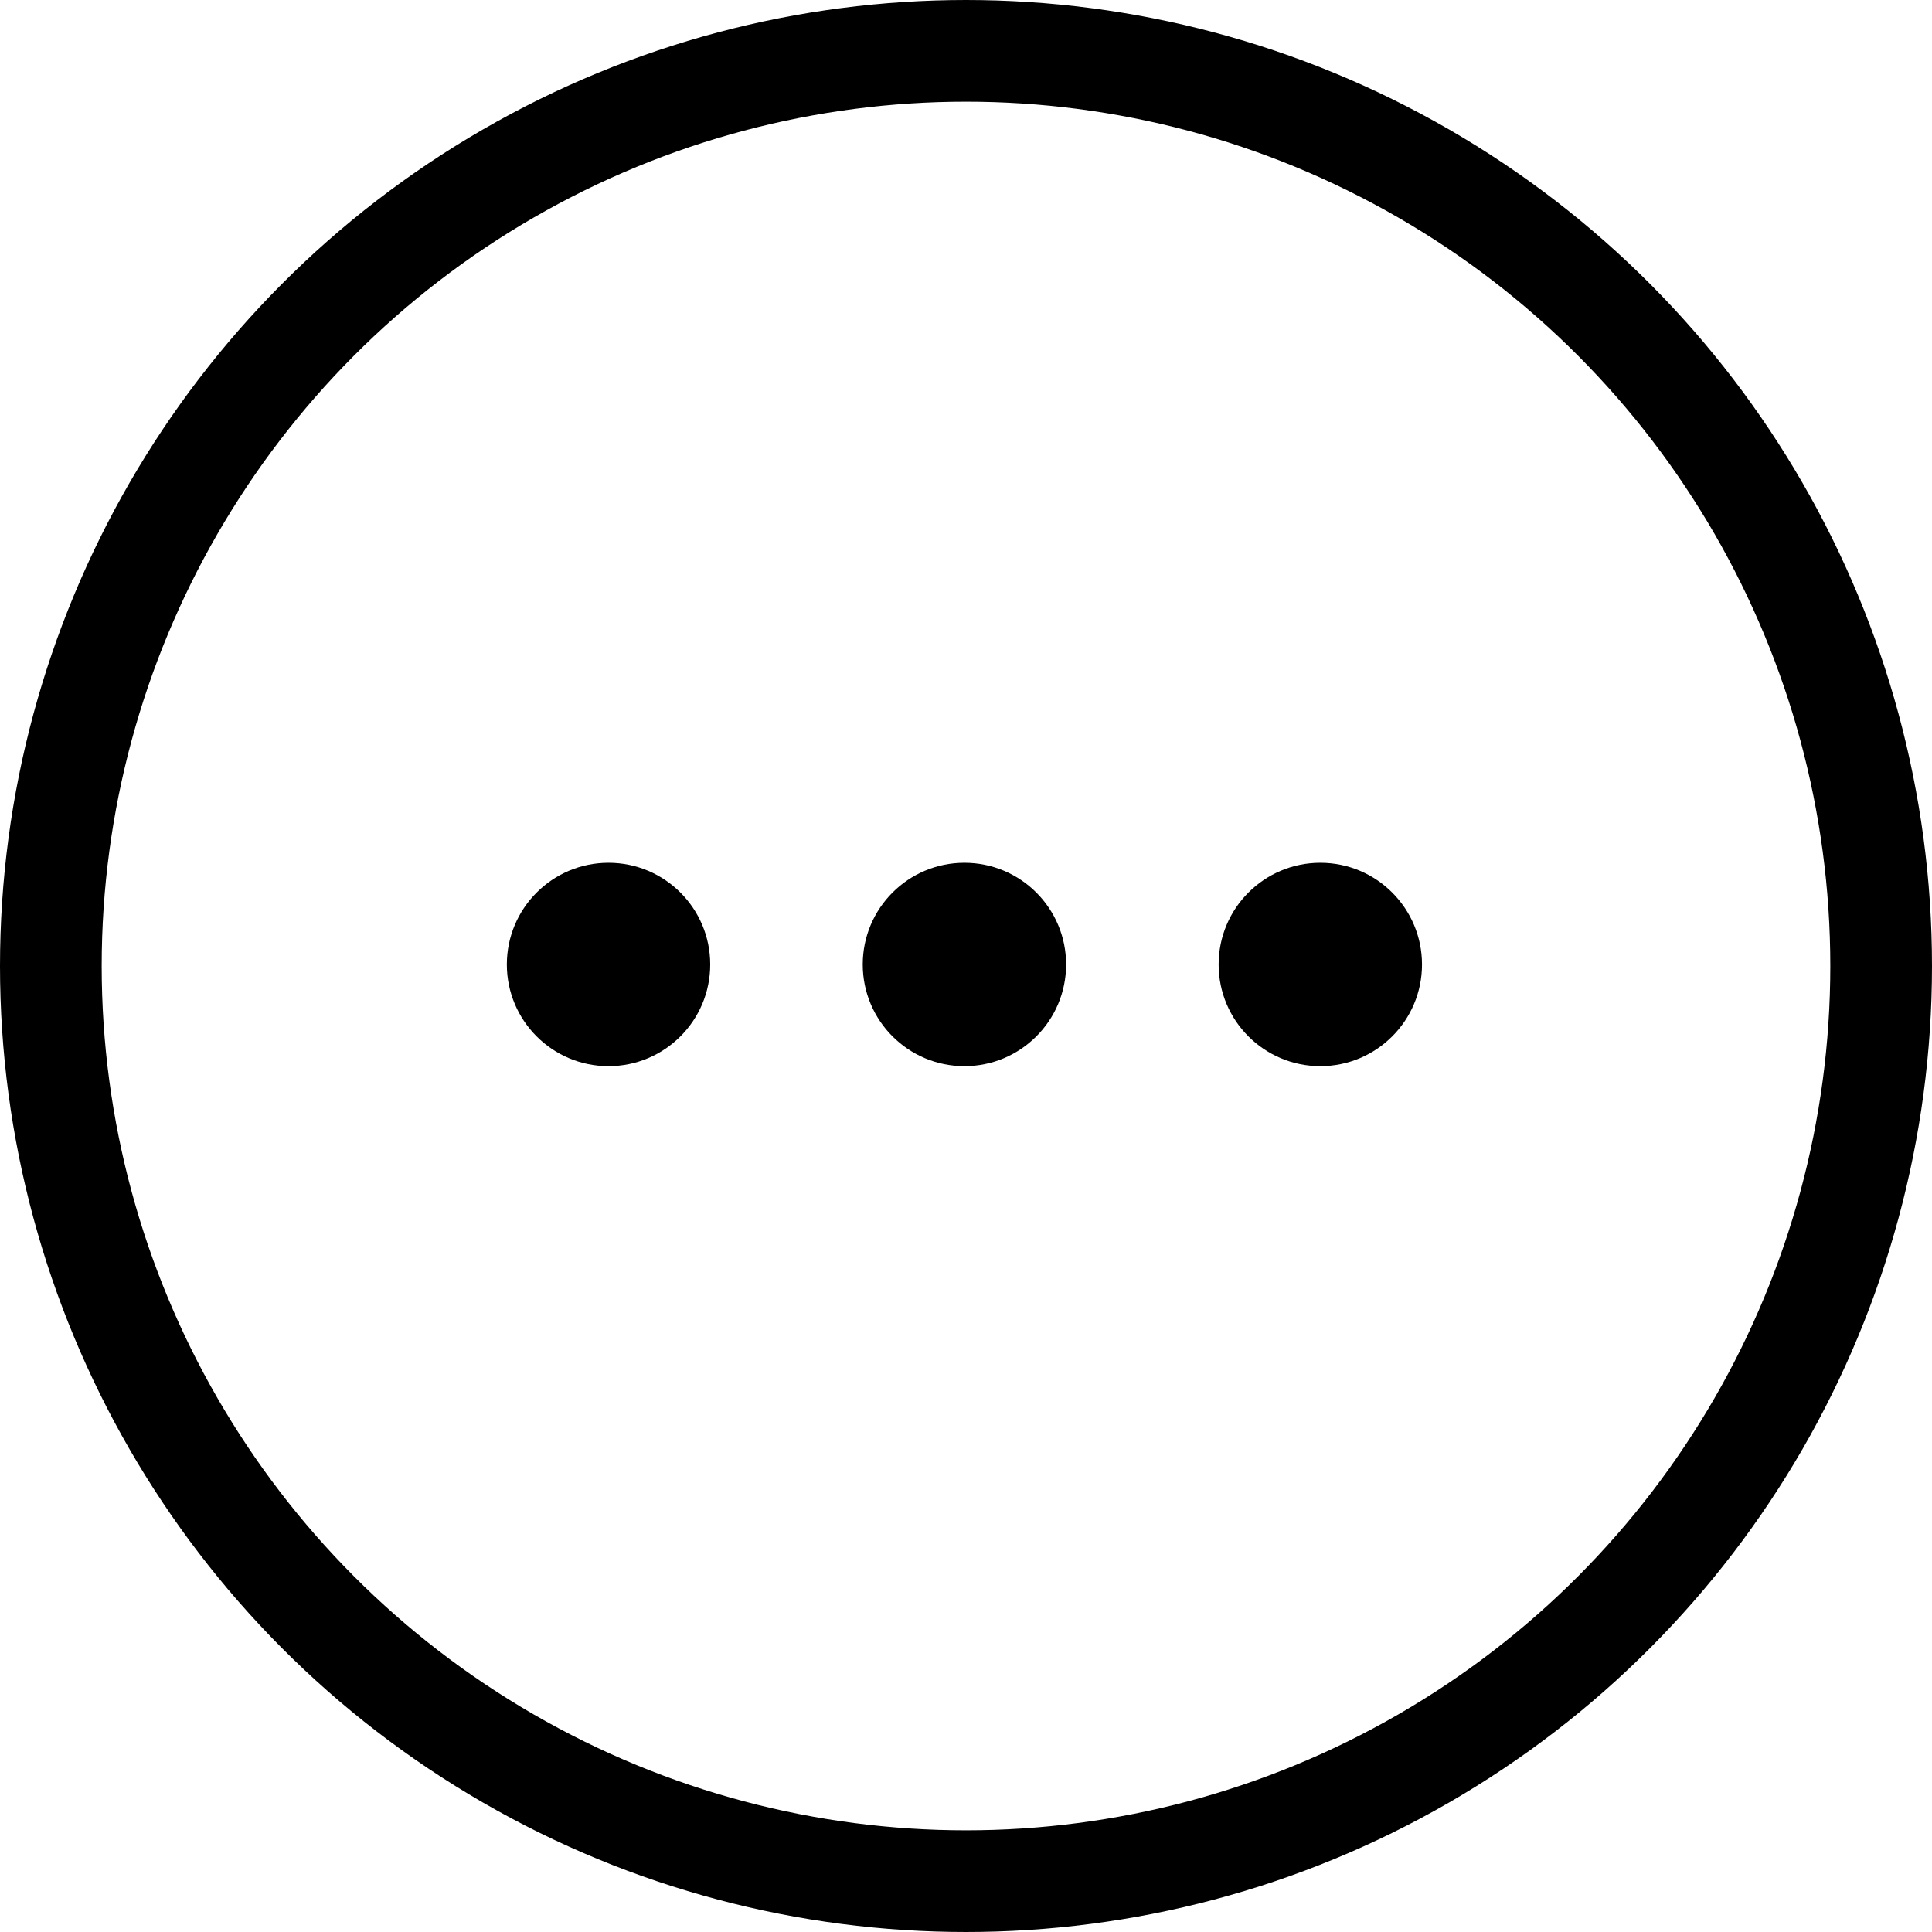
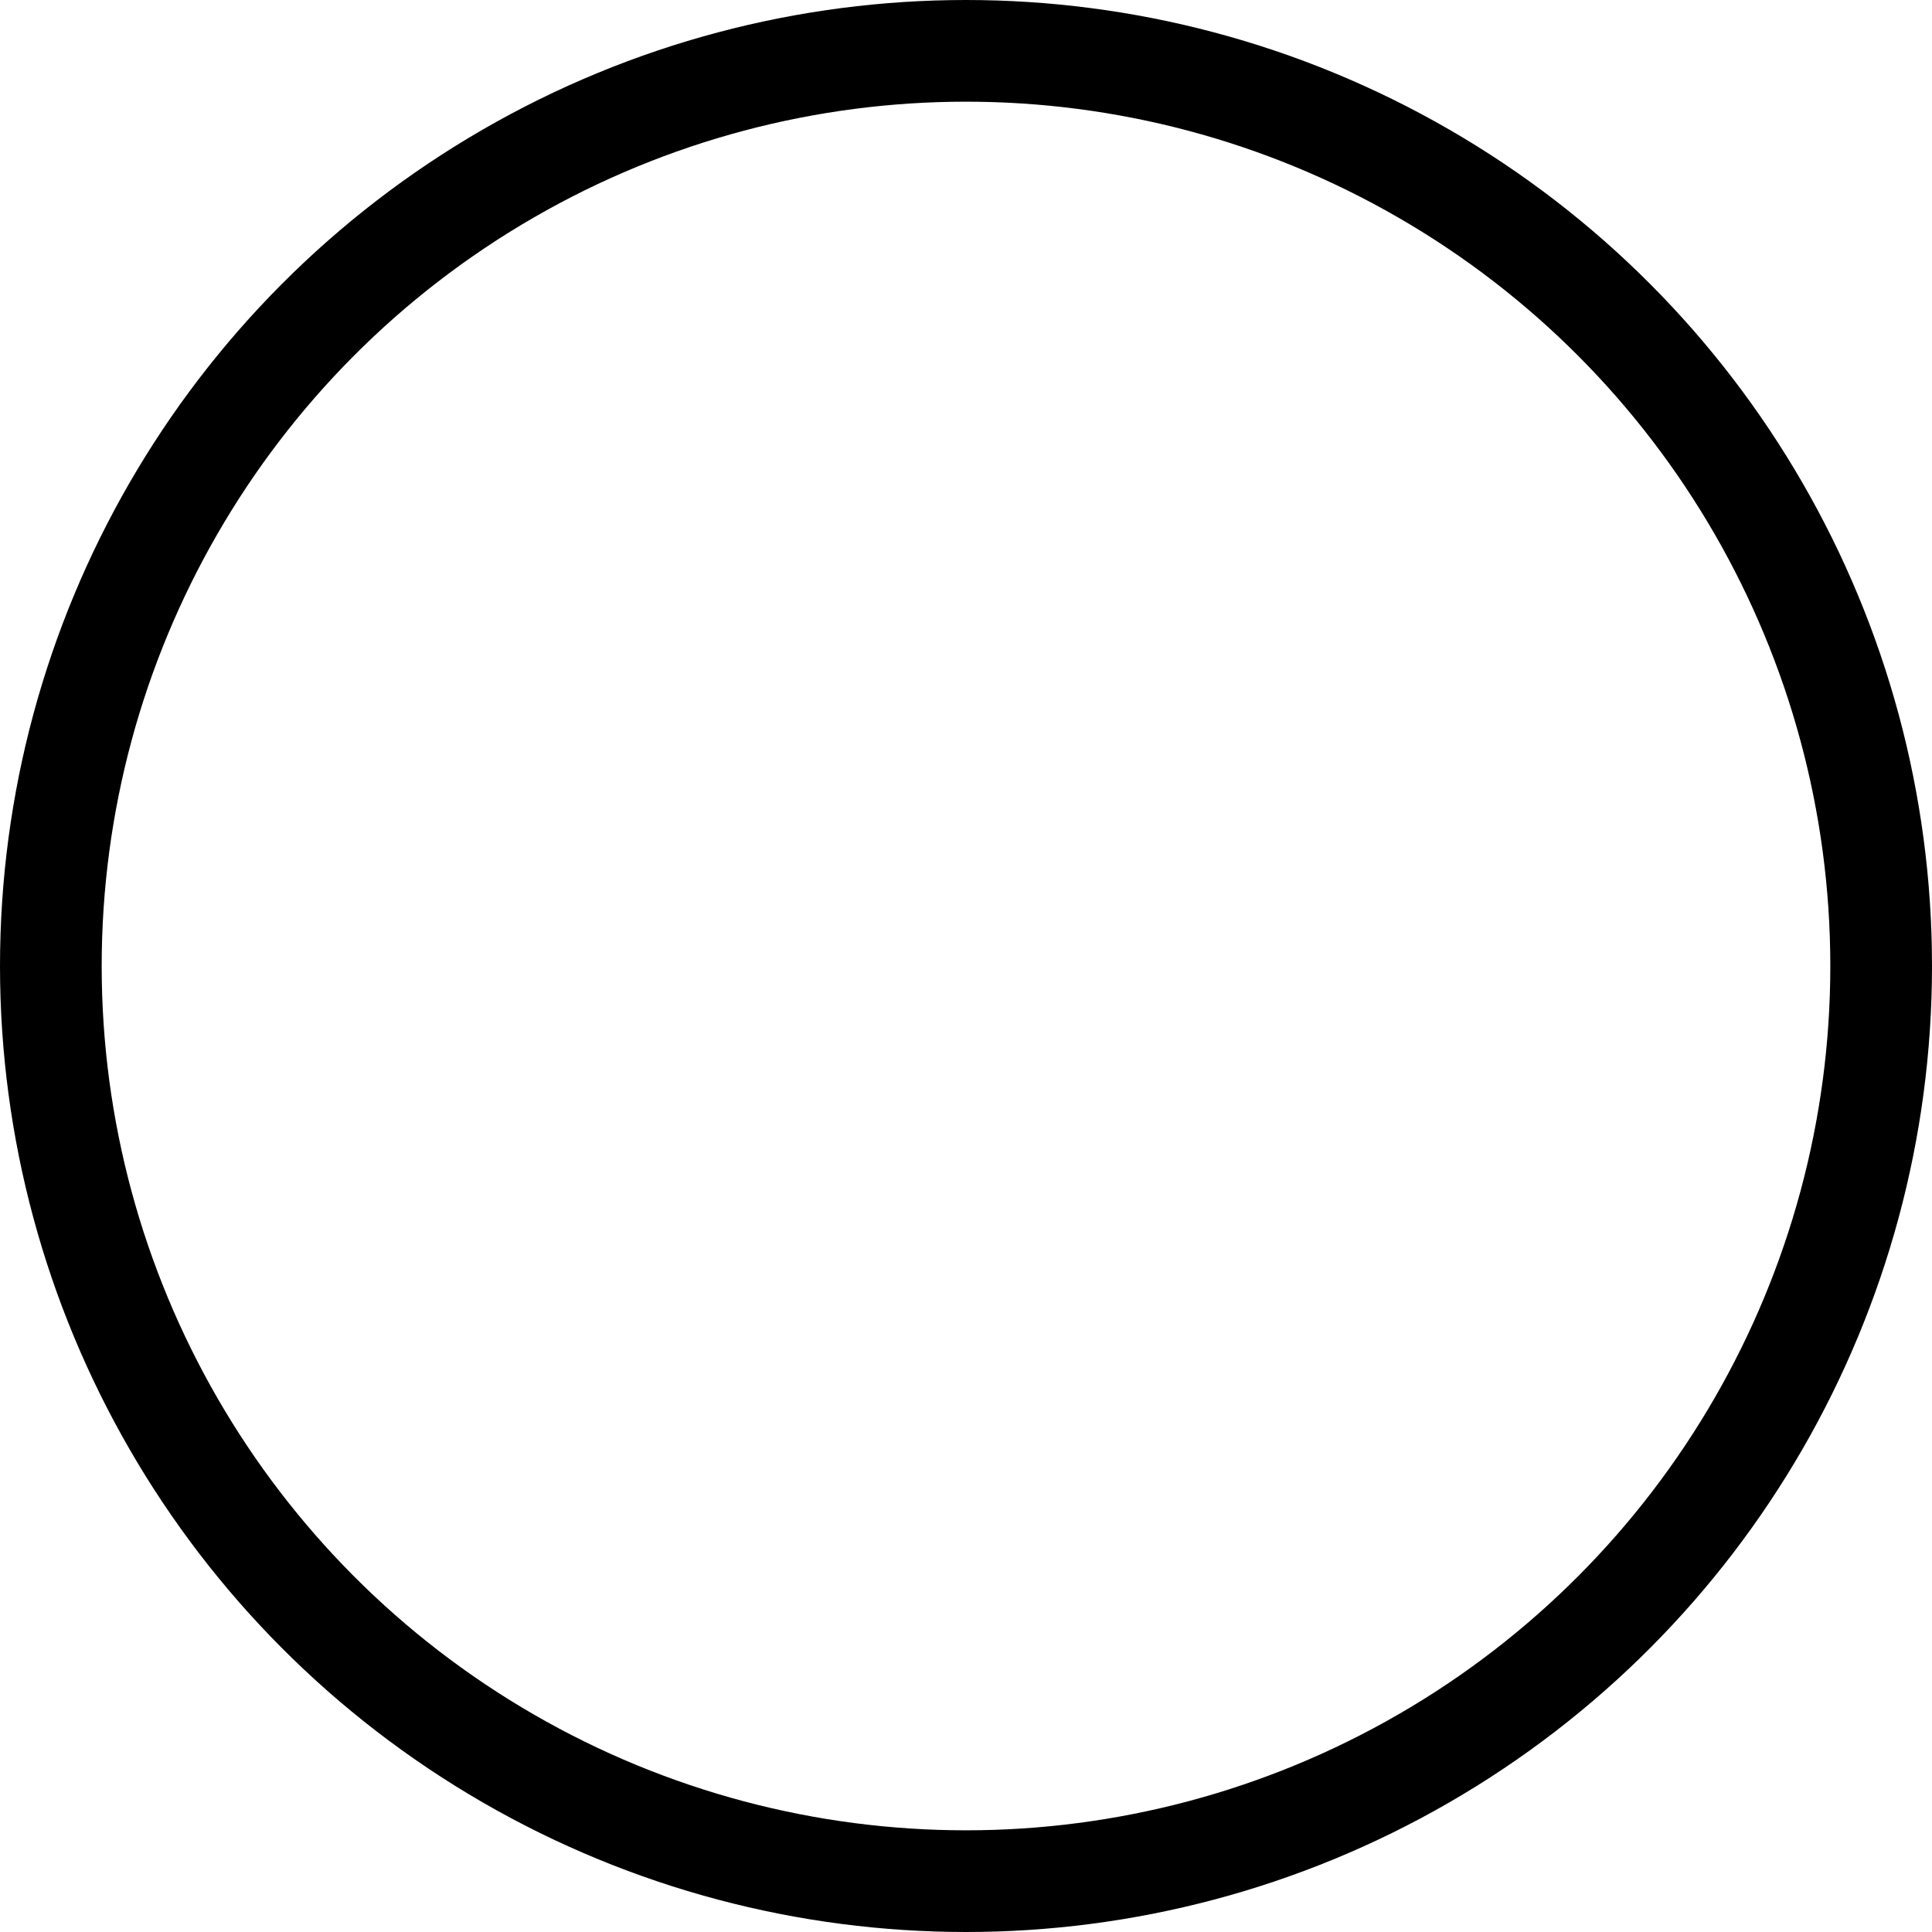
<svg xmlns="http://www.w3.org/2000/svg" viewBox="0 0 38 38">
  <circle cx="19" cy="19" r="18" fill="none" stroke="currentColor" stroke-width="2" />
-   <circle cx="18.969" cy="18.97" r="2" fill="currentColor" />
-   <circle cx="25.969" cy="18.97" r="2" fill="currentColor" />
-   <circle cx="11.969" cy="18.97" r="2" fill="currentColor" />
</svg>